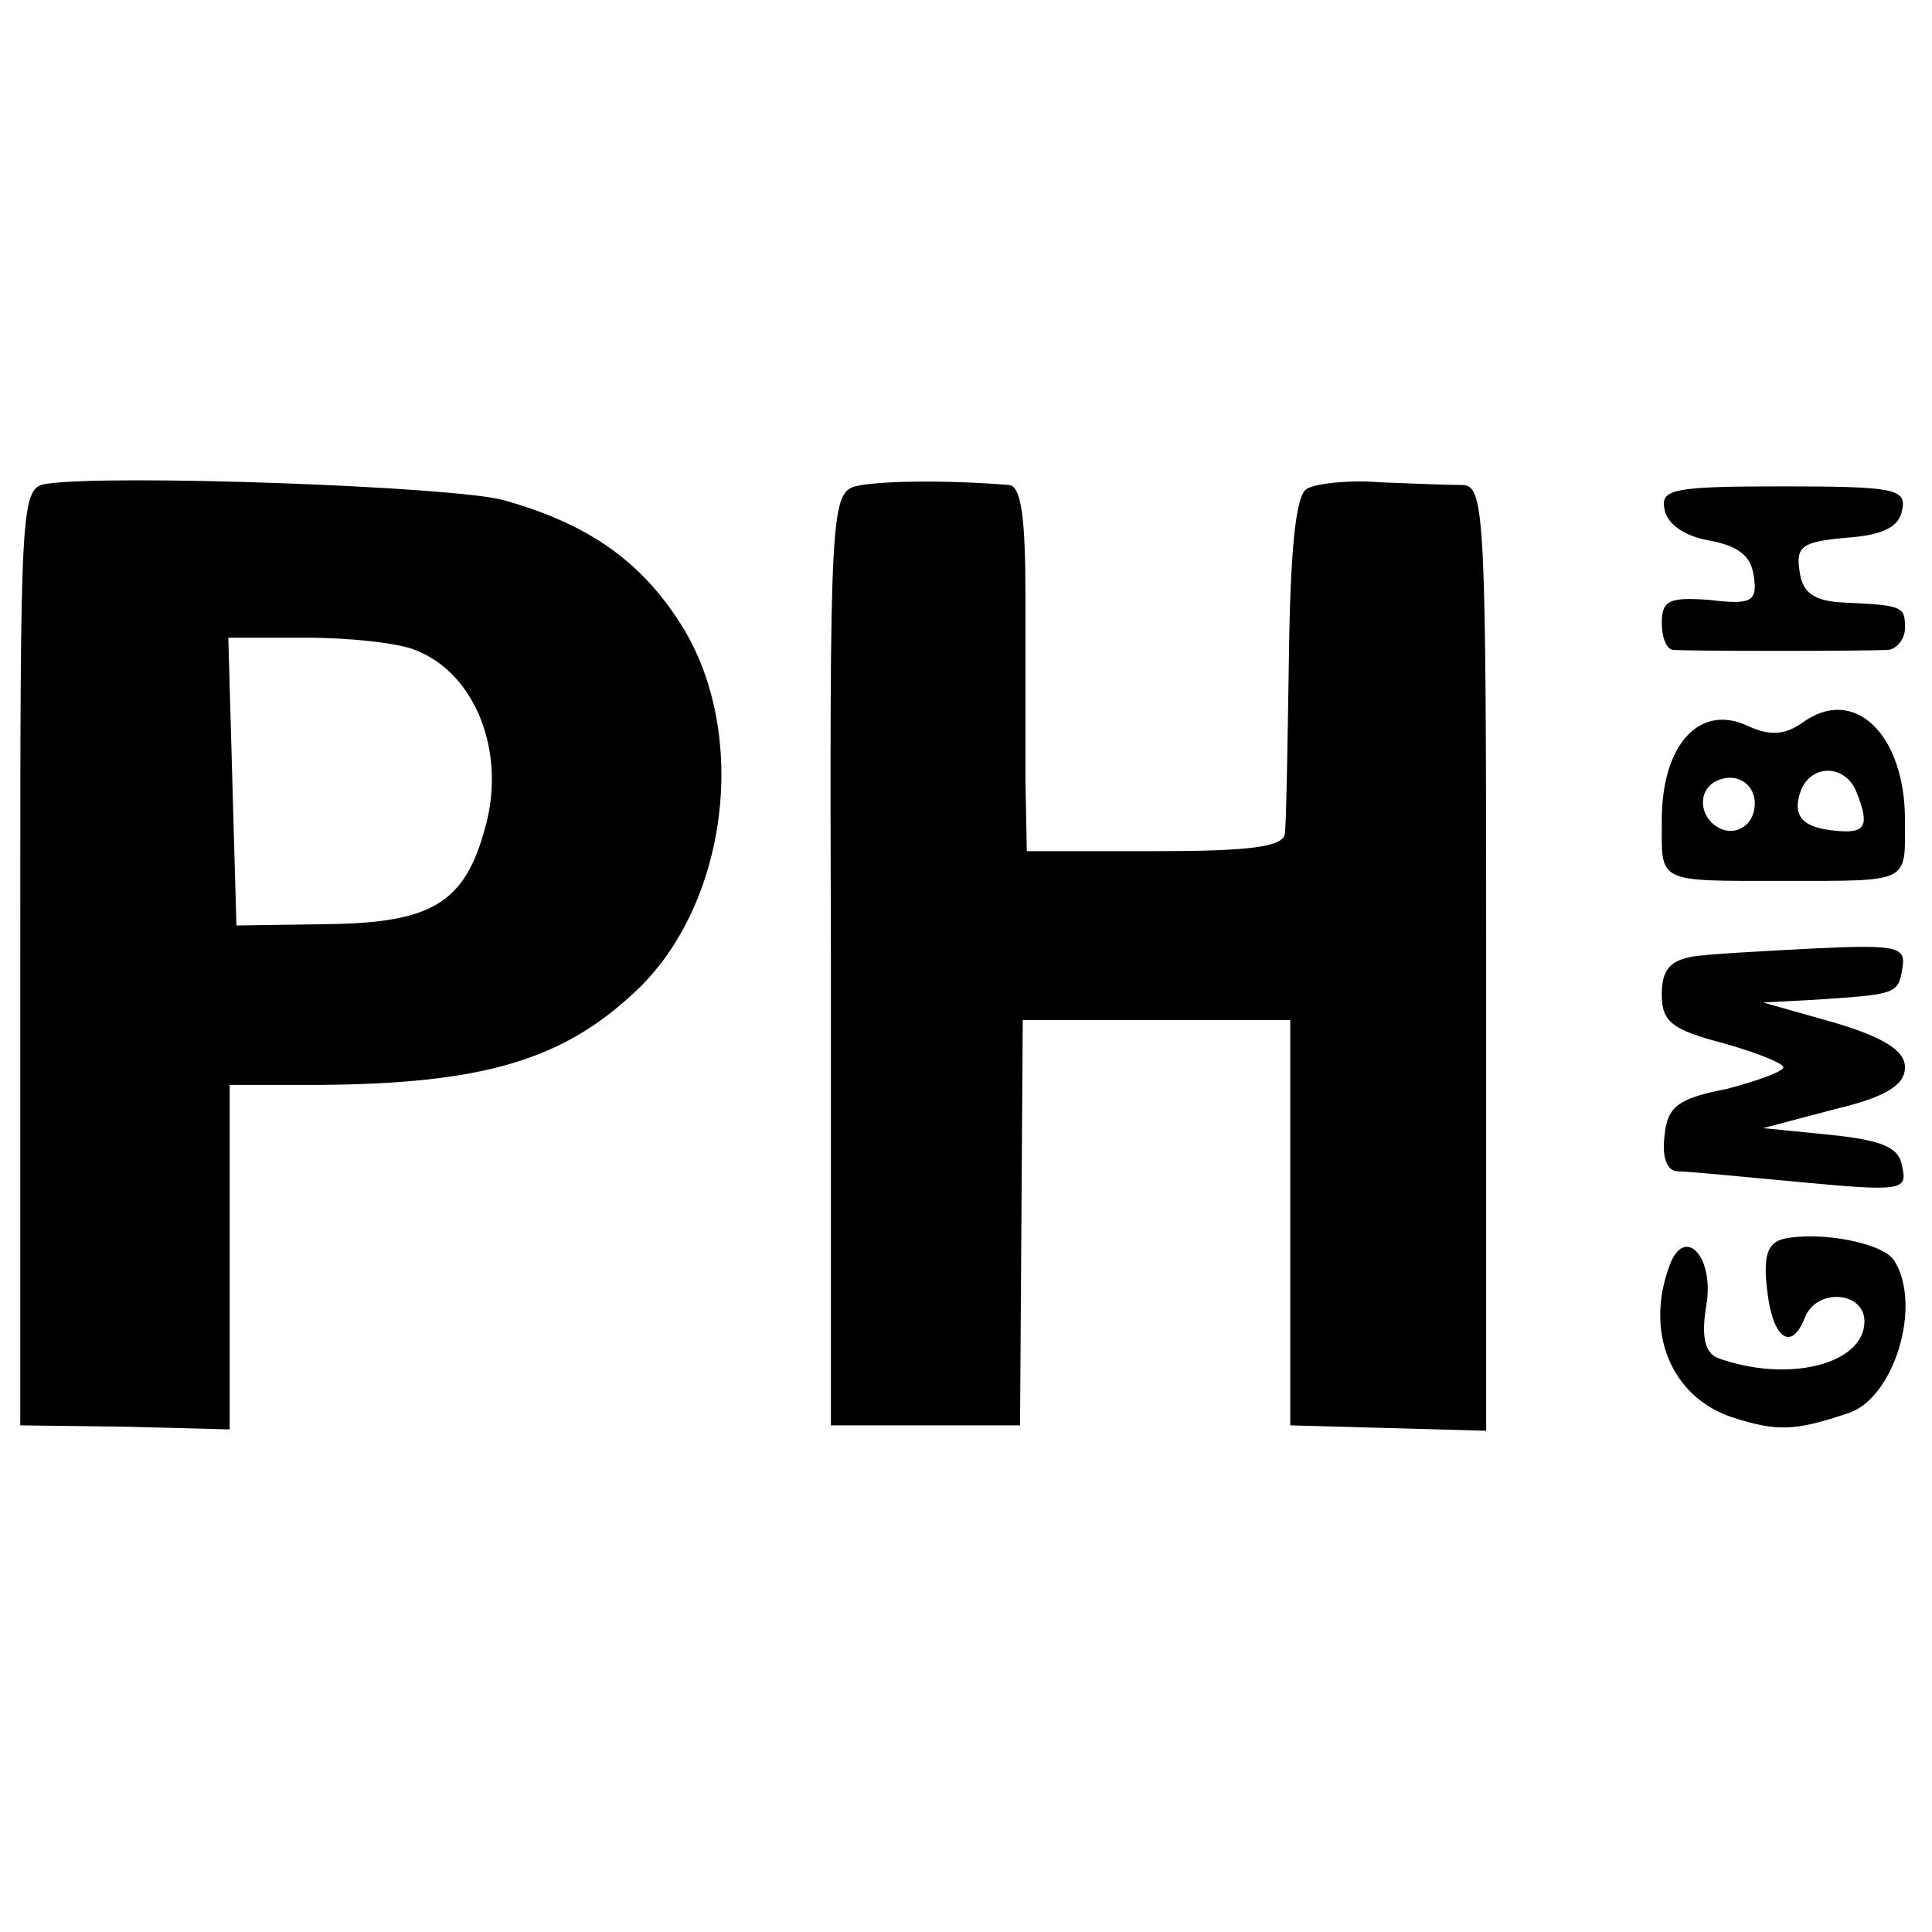
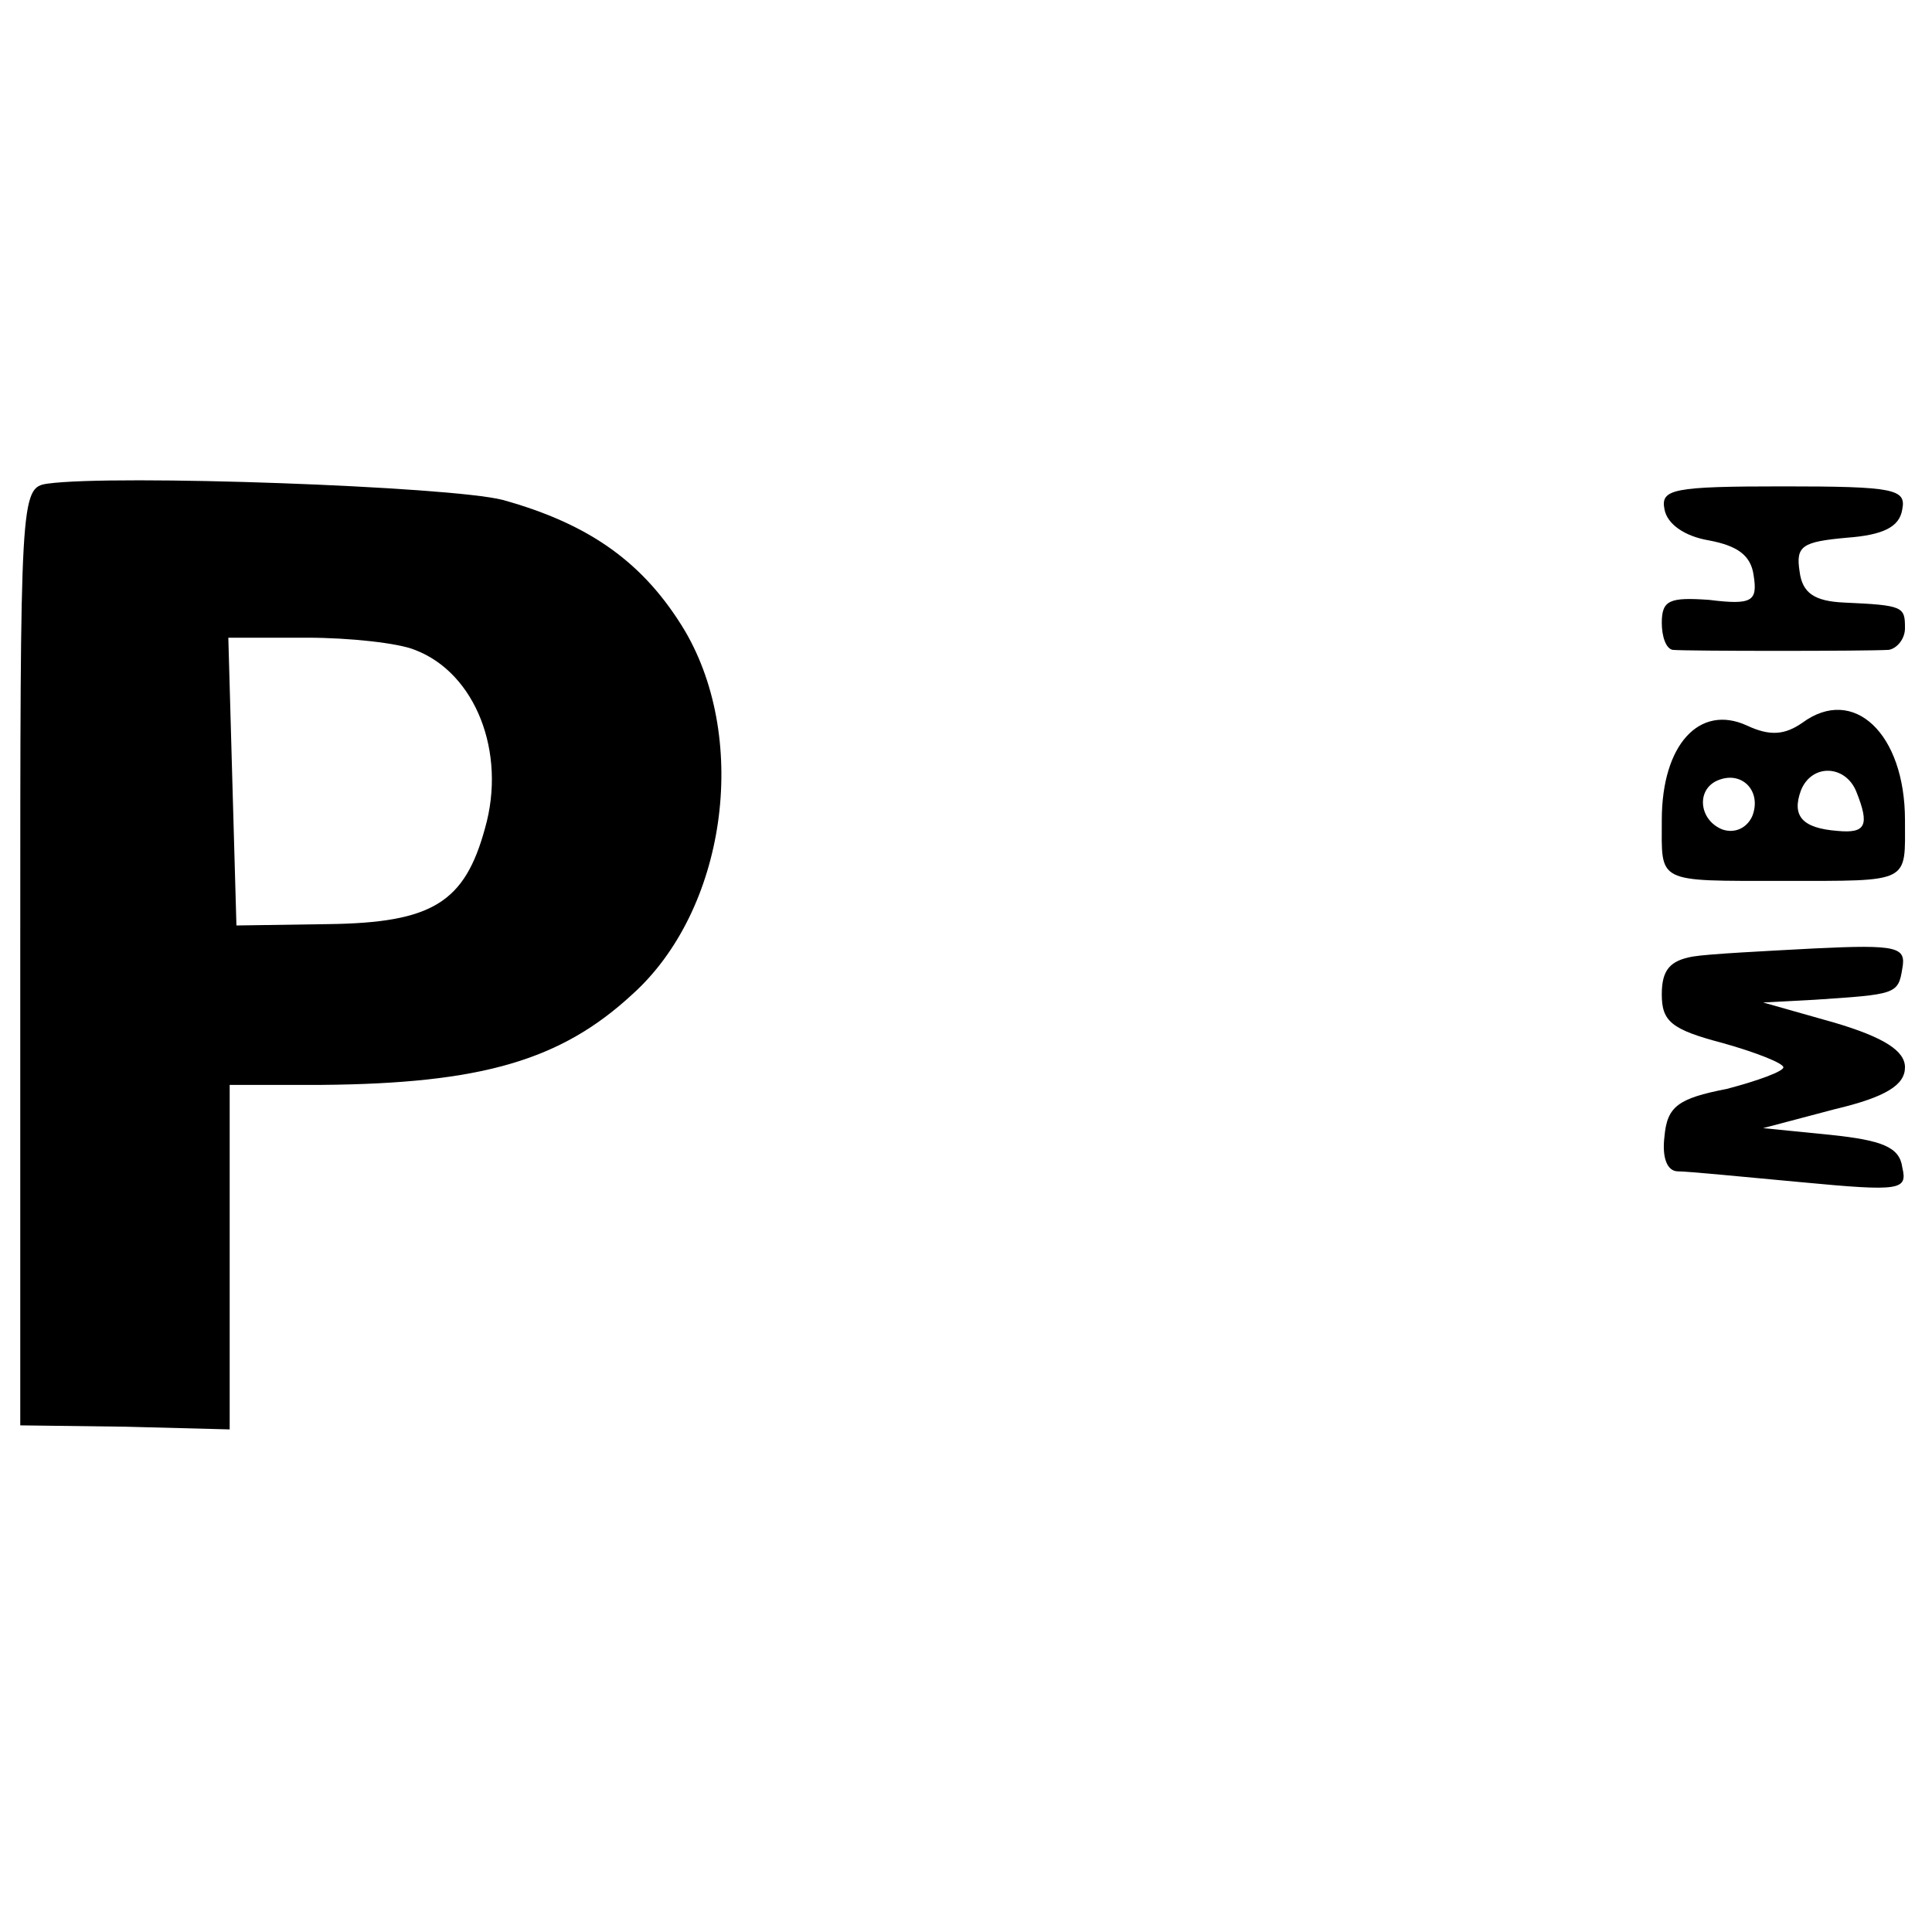
<svg xmlns="http://www.w3.org/2000/svg" version="1.0" width="143pt" height="143pt" viewBox="0 0 143 143" preserveAspectRatio="xMidYMid meet">
  <g transform="translate(0,143) scale(0.1,-0.1)" fill="#000000" stroke="none">
    <path d="M35 1072 c-20 -3 -20 -9 -20 -350 l0 -347 78 -1 77 -2 0 128 0 127 68 0 c118 1 177 18 230 67 69 62 87 187 39 269 -30 50 -70 79 -135 97 -39 10 -287 19 -337 12z m272 -123 c45 -17 68 -76 52 -132 -15 -55 -39 -70 -116 -71 l-68 -1 -3 106 -3 107 58 0 c32 0 68 -4 80 -9z" />
-     <path d="M633 1070 c-18 -5 -19 -23 -18 -350 l0 -345 70 0 70 0 1 150 1 150 99 0 99 0 0 -150 0 -150 73 -2 72 -2 0 349 c0 326 -1 350 -17 351 -10 0 -37 1 -61 2 -24 2 -49 -1 -55 -5 -8 -5 -12 -46 -13 -125 -1 -65 -2 -124 -3 -130 -1 -10 -27 -13 -96 -13 l-95 0 -1 53 c0 28 0 89 0 135 0 58 -3 82 -12 83 -48 4 -99 3 -114 -1z" />
-     <path d="M1232 1053 c2 -11 15 -20 33 -23 21 -4 31 -11 33 -26 3 -19 -1 -22 -33 -18 -29 2 -35 0 -35 -17 0 -10 3 -19 8 -20 10 -1 144 -1 160 0 6 1 12 8 12 16 0 16 -1 17 -45 19 -22 1 -31 7 -33 23 -3 19 2 22 35 25 27 2 39 8 41 21 3 15 -6 17 -88 17 -82 0 -91 -2 -88 -17z" />
+     <path d="M1232 1053 c2 -11 15 -20 33 -23 21 -4 31 -11 33 -26 3 -19 -1 -22 -33 -18 -29 2 -35 0 -35 -17 0 -10 3 -19 8 -20 10 -1 144 -1 160 0 6 1 12 8 12 16 0 16 -1 17 -45 19 -22 1 -31 7 -33 23 -3 19 2 22 35 25 27 2 39 8 41 21 3 15 -6 17 -88 17 -82 0 -91 -2 -88 -17" />
    <path d="M1334 895 c-13 -9 -24 -10 -41 -2 -35 16 -63 -14 -63 -70 0 -47 -5 -45 90 -45 95 0 90 -2 90 45 0 64 -38 100 -76 72z m-37 -69 c-4 -9 -13 -13 -22 -10 -18 7 -20 31 -2 37 17 6 31 -9 24 -27z m77 18 c10 -25 7 -31 -14 -29 -26 2 -34 11 -27 30 8 20 33 19 41 -1z" />
    <path d="M1253 722 c-17 -3 -23 -10 -23 -28 0 -20 7 -26 45 -36 25 -7 45 -15 45 -18 0 -3 -19 -10 -42 -16 -36 -7 -44 -13 -46 -35 -2 -16 2 -26 10 -26 7 0 48 -4 91 -8 74 -7 79 -6 75 11 -2 15 -15 20 -53 24 l-50 5 53 14 c38 9 52 18 52 31 0 12 -15 22 -52 33 l-53 15 38 2 c60 4 62 4 65 23 3 16 -3 18 -65 15 -37 -2 -78 -4 -90 -6z" />
-     <path d="M1320 513 c-12 -3 -15 -13 -12 -38 4 -36 18 -46 28 -20 9 22 44 19 44 -3 0 -32 -57 -46 -109 -27 -9 4 -12 16 -8 39 6 36 -16 59 -27 30 -19 -50 1 -98 46 -113 34 -11 47 -10 86 3 34 11 55 80 34 113 -8 13 -55 22 -82 16z" />
  </g>
</svg>